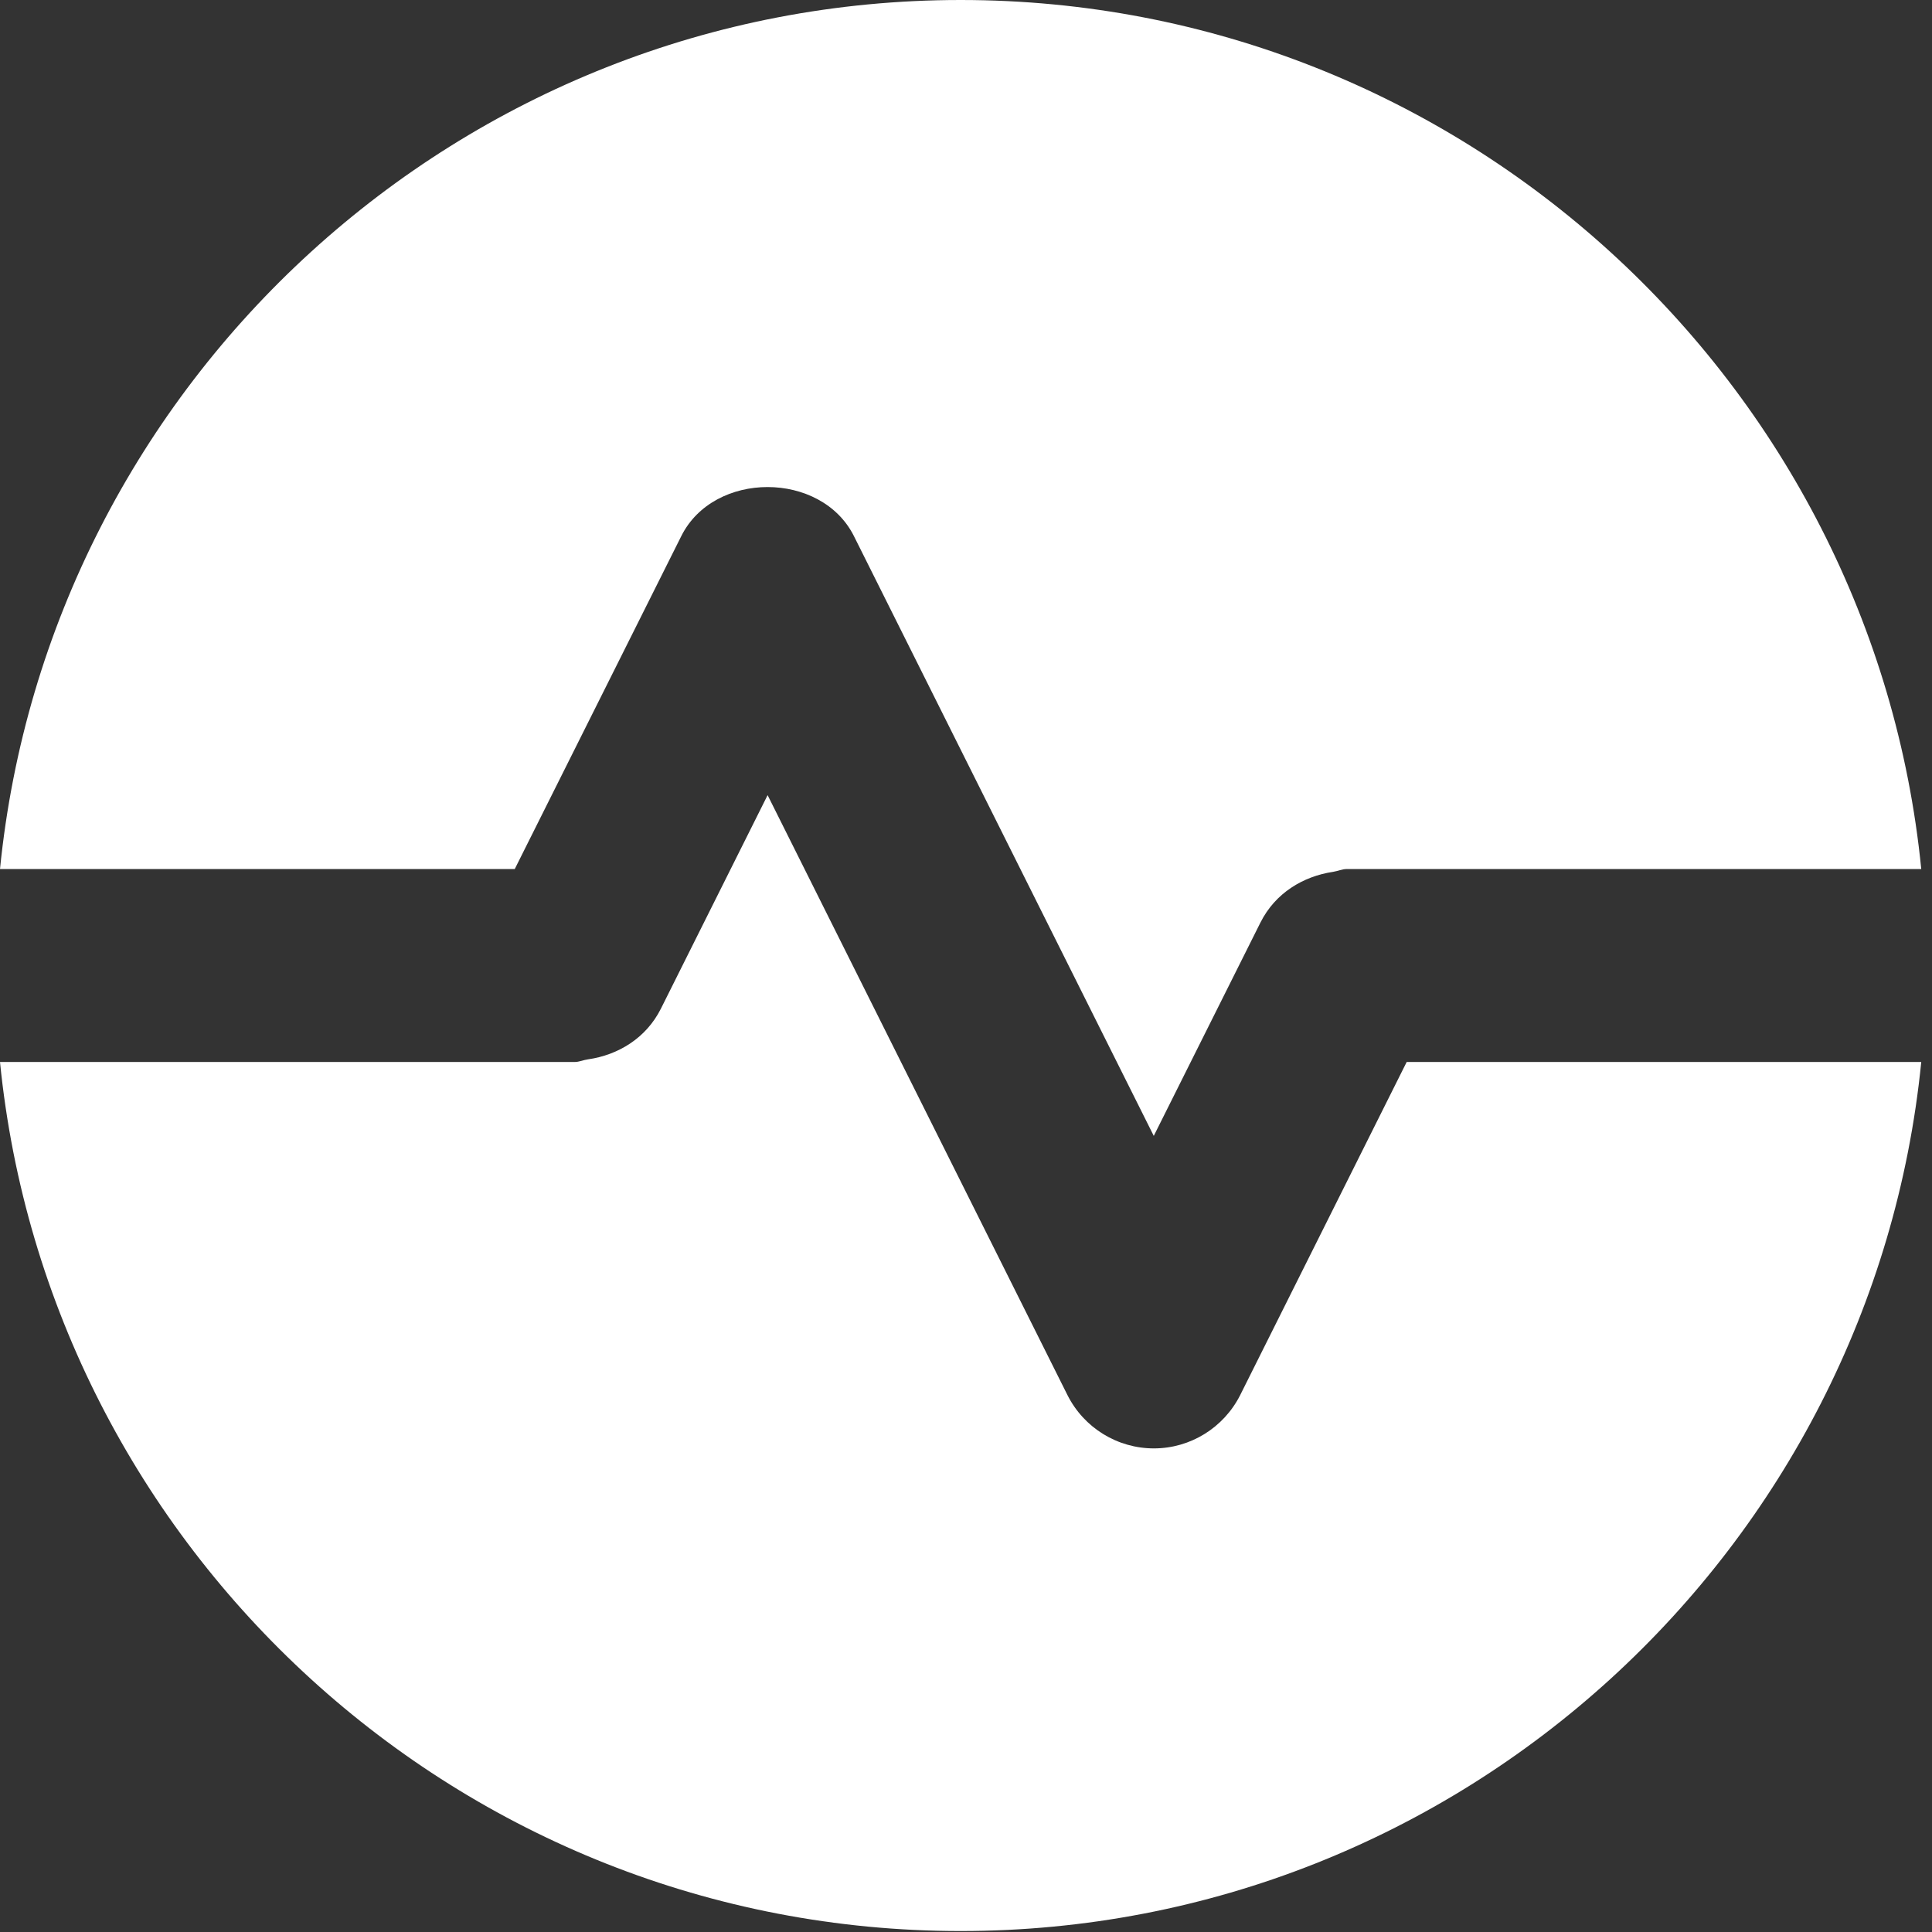
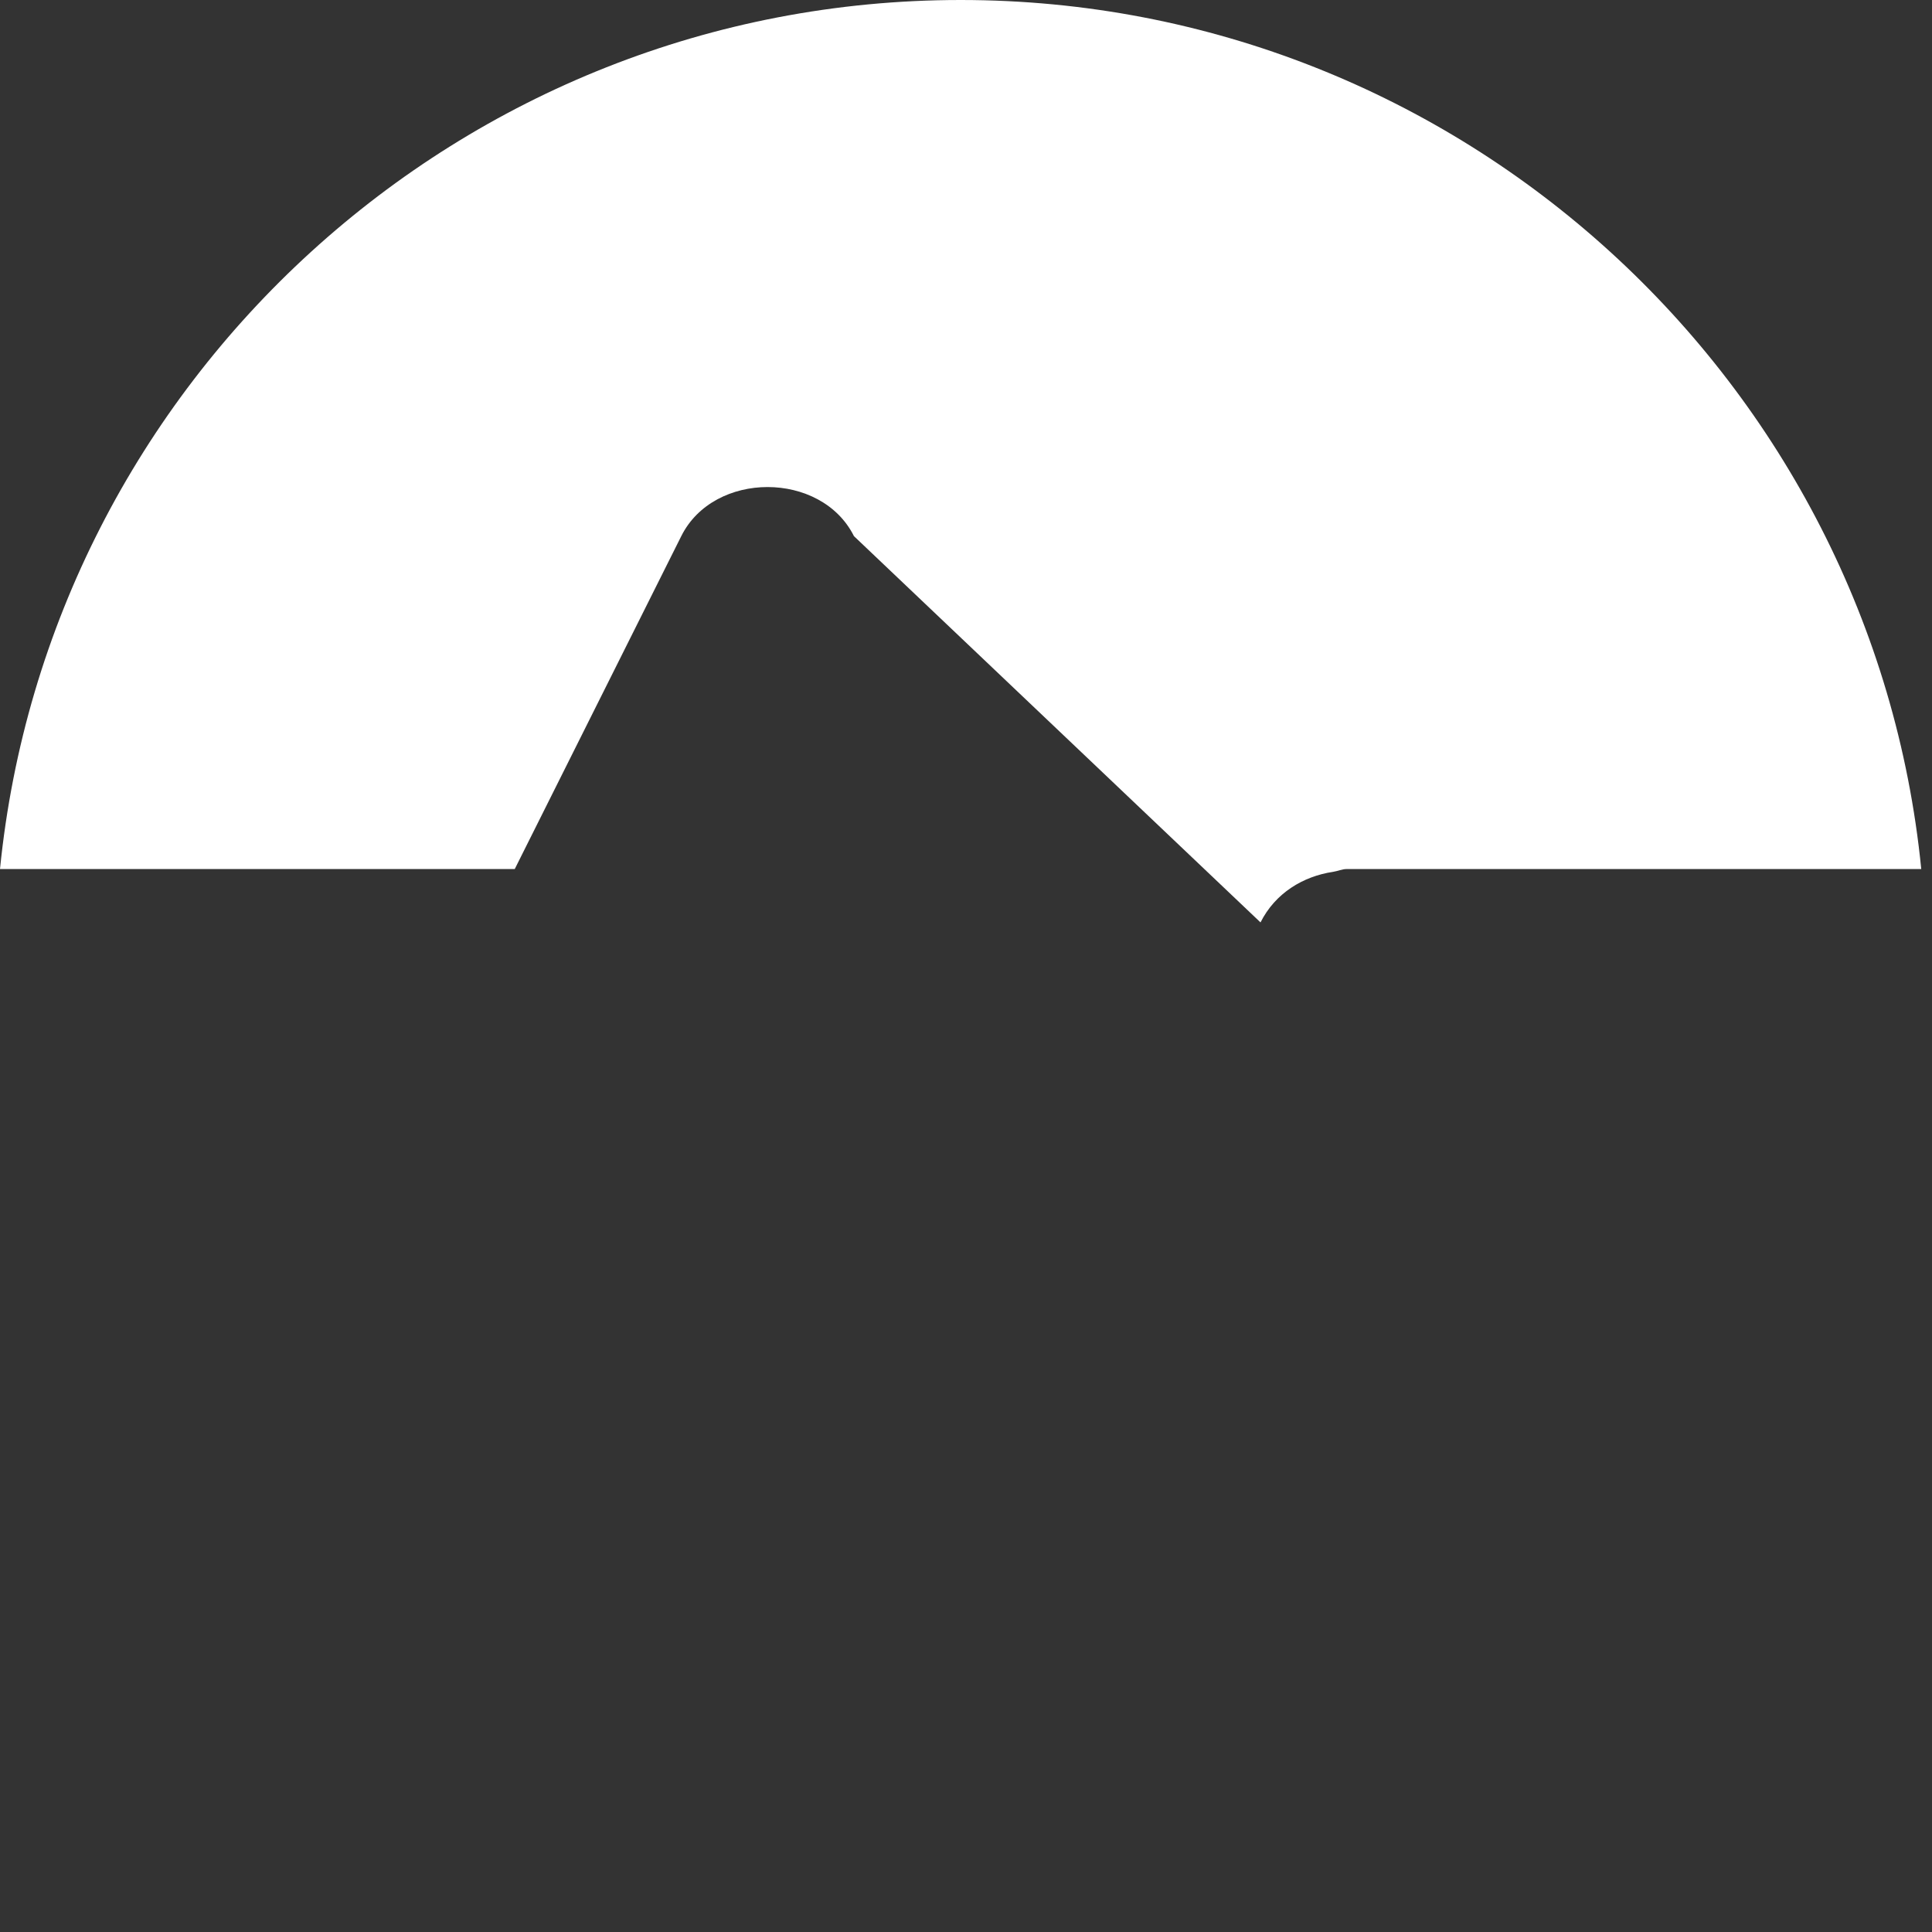
<svg xmlns="http://www.w3.org/2000/svg" width="16" height="16" viewBox="0 0 16 16" fill="none">
  <rect x="0" y="0" width="16" height="16" fill="#333333" stroke="none" />
-   <path d="M4.263 7.197L5.642 4.44C5.912 3.898 6.801 3.898 7.072 4.44L9.555 9.407L10.439 7.639C10.561 7.396 10.792 7.257 11.041 7.22C11.08 7.214 11.114 7.197 11.154 7.197H15.911C15.509 3.162 12.095 0 7.956 0C3.816 0 0.403 3.161 0 7.197L4.263 7.197Z" fill="white" />
-   <path d="M11.649 8.796L10.271 11.553C10.135 11.823 9.859 11.995 9.556 11.995C9.253 11.995 8.976 11.824 8.84 11.553L6.357 6.585L5.473 8.354C5.351 8.597 5.12 8.737 4.87 8.773C4.831 8.778 4.798 8.795 4.758 8.795H0C0.403 12.83 3.816 15.992 7.956 15.992C12.095 15.992 15.508 12.83 15.911 8.795H11.649L11.649 8.796Z" fill="white" />
+   <path d="M4.263 7.197L5.642 4.44C5.912 3.898 6.801 3.898 7.072 4.44L10.439 7.639C10.561 7.396 10.792 7.257 11.041 7.22C11.08 7.214 11.114 7.197 11.154 7.197H15.911C15.509 3.162 12.095 0 7.956 0C3.816 0 0.403 3.161 0 7.197L4.263 7.197Z" fill="white" />
</svg>